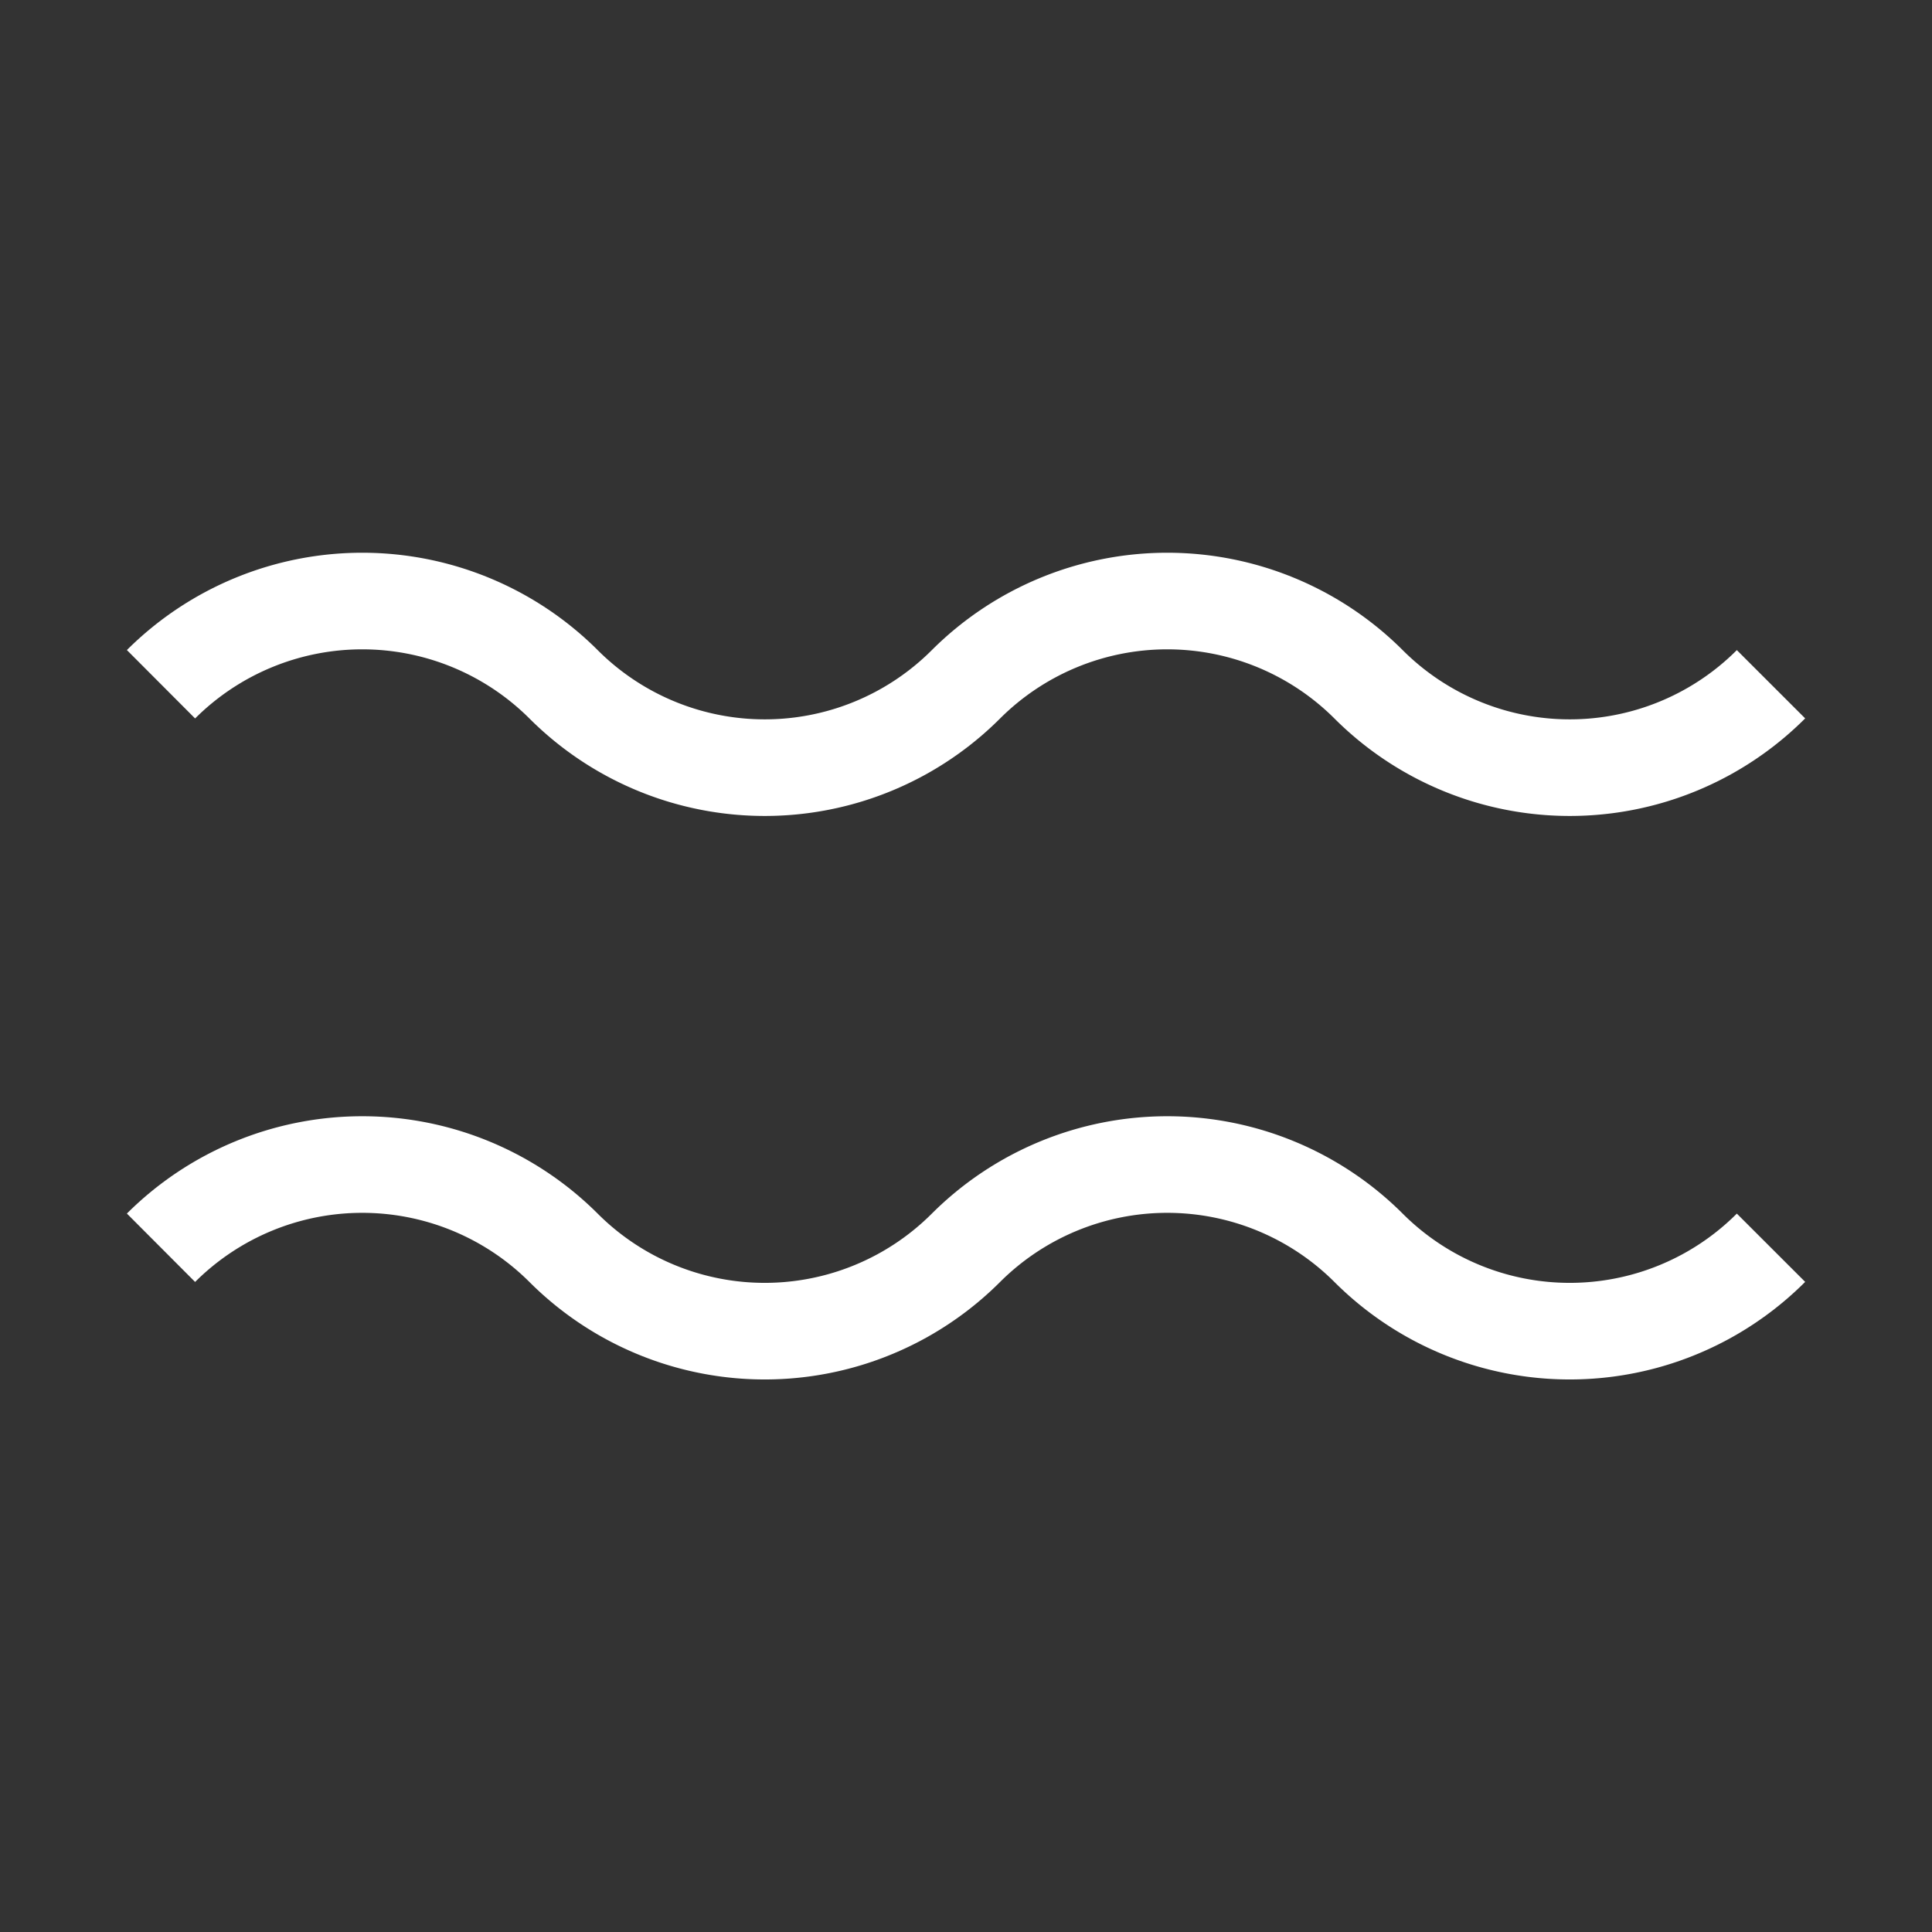
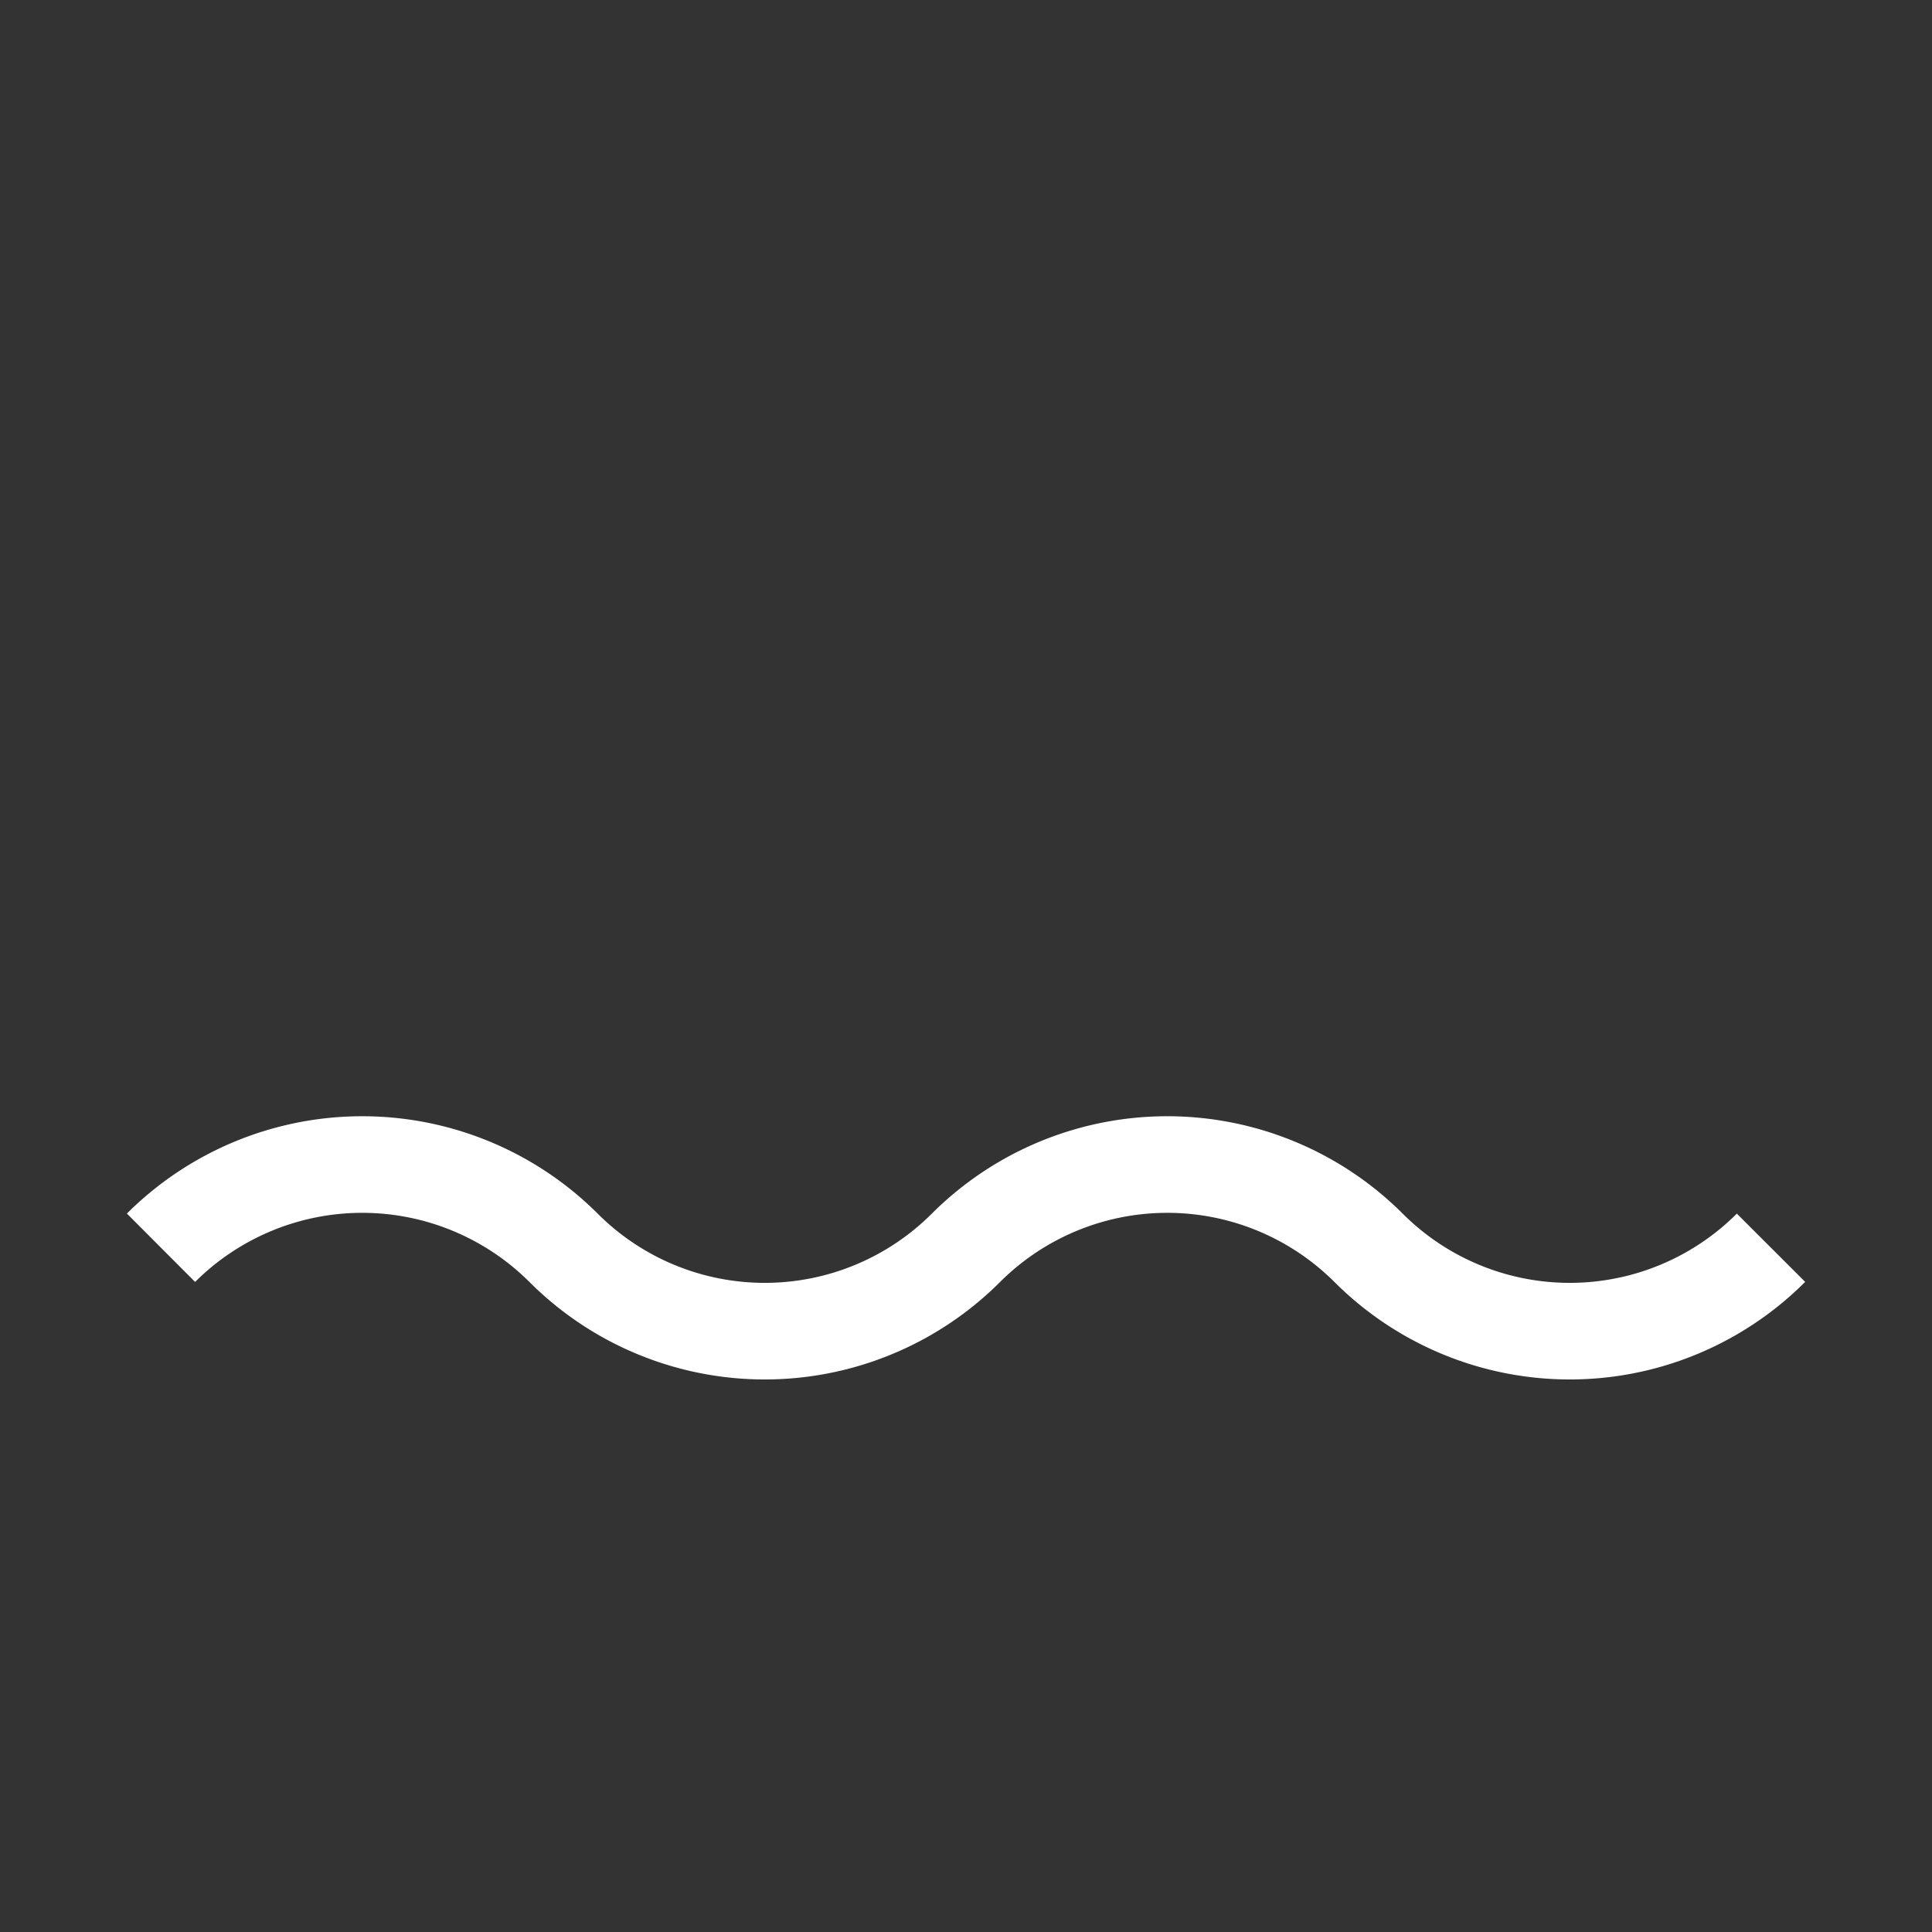
<svg xmlns="http://www.w3.org/2000/svg" width="16" height="16" viewBox="0 0 12 12">
  <rect x="0" y="0" width="12" height="12" fill="#333333" stroke="none" />
-   <path style="clip-rule:nonzero;fill:none;stroke:#fff;stroke-width:.6;stroke-linecap:butt;stroke-linejoin:miter;stroke-miterlimit:4;stroke-dasharray:none;stroke-opacity:1" d="M1 7.75a1.77 1.77 0 0 1 2.5 0 1.767 1.767 0 0 0 2.5 0 1.77 1.77 0 0 1 2.5 0 1.767 1.767 0 0 0 2.5 0M1 4.25a1.77 1.77 0 0 1 2.5 0 1.767 1.767 0 0 0 2.5 0 1.77 1.77 0 0 1 2.5 0 1.767 1.767 0 0 0 2.5 0" />
+   <path style="clip-rule:nonzero;fill:none;stroke:#fff;stroke-width:.6;stroke-linecap:butt;stroke-linejoin:miter;stroke-miterlimit:4;stroke-dasharray:none;stroke-opacity:1" d="M1 7.75a1.77 1.77 0 0 1 2.5 0 1.767 1.767 0 0 0 2.5 0 1.77 1.77 0 0 1 2.5 0 1.767 1.767 0 0 0 2.5 0M1 4.25" />
</svg>